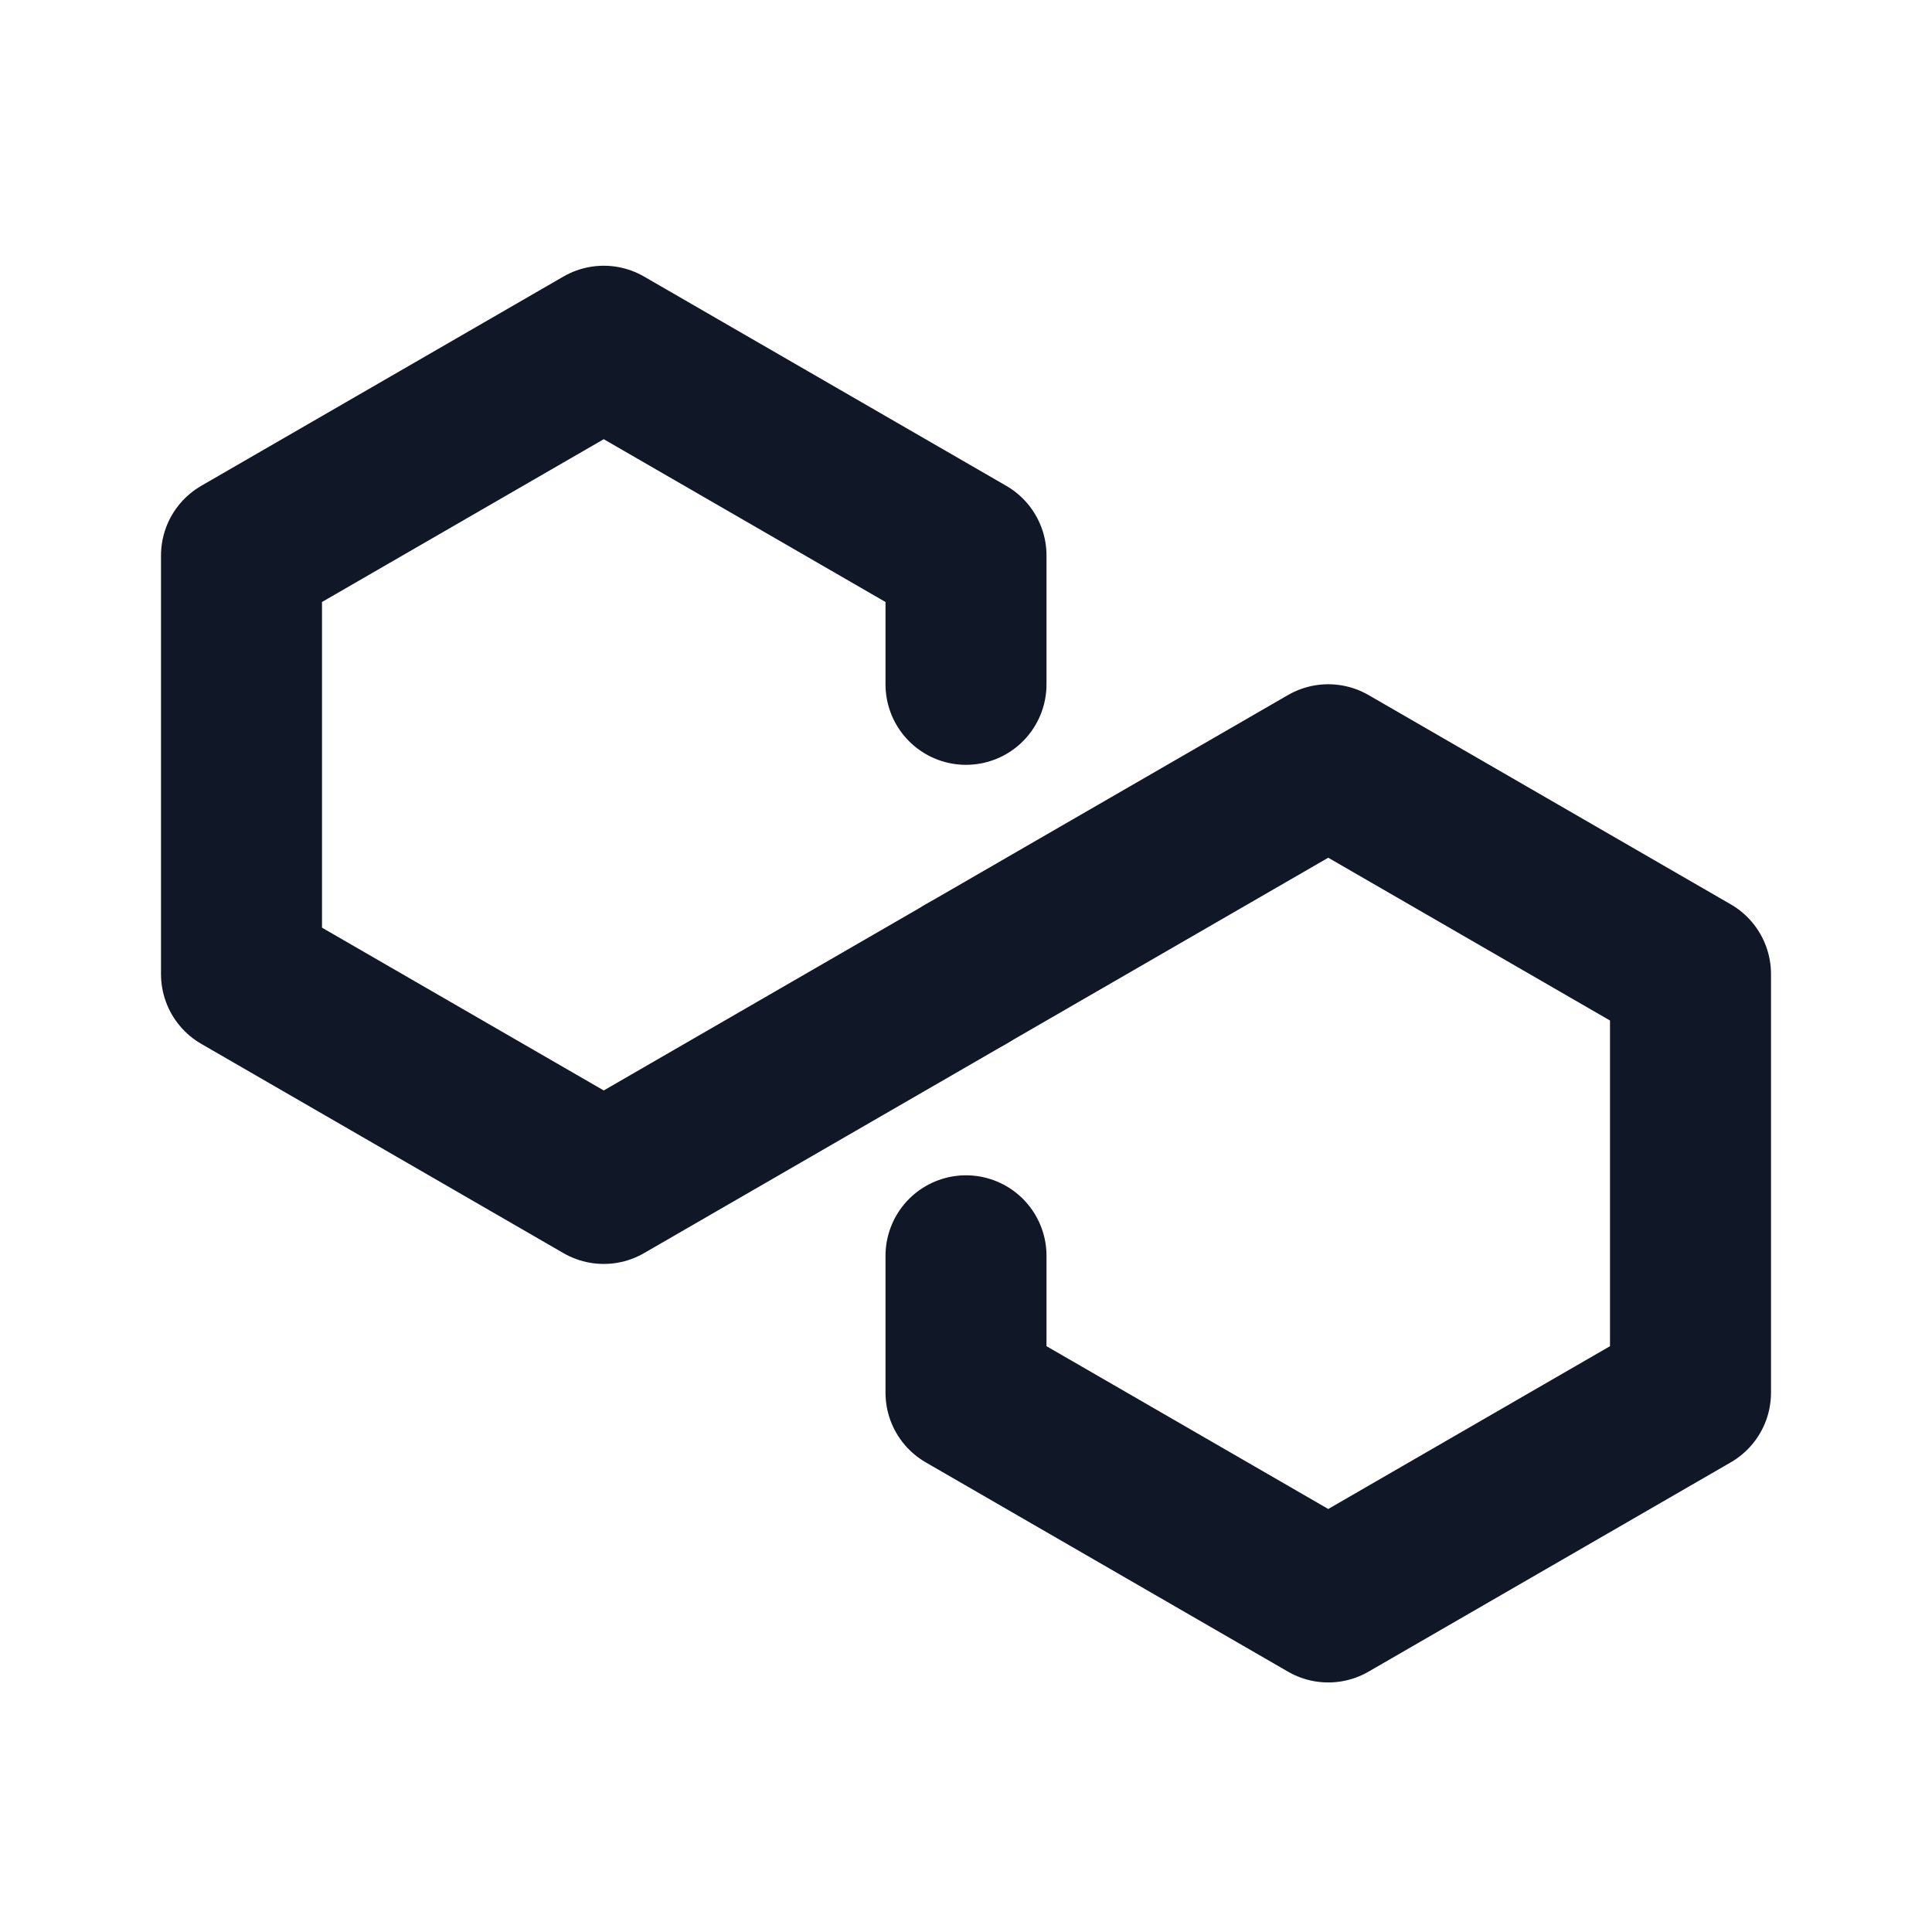
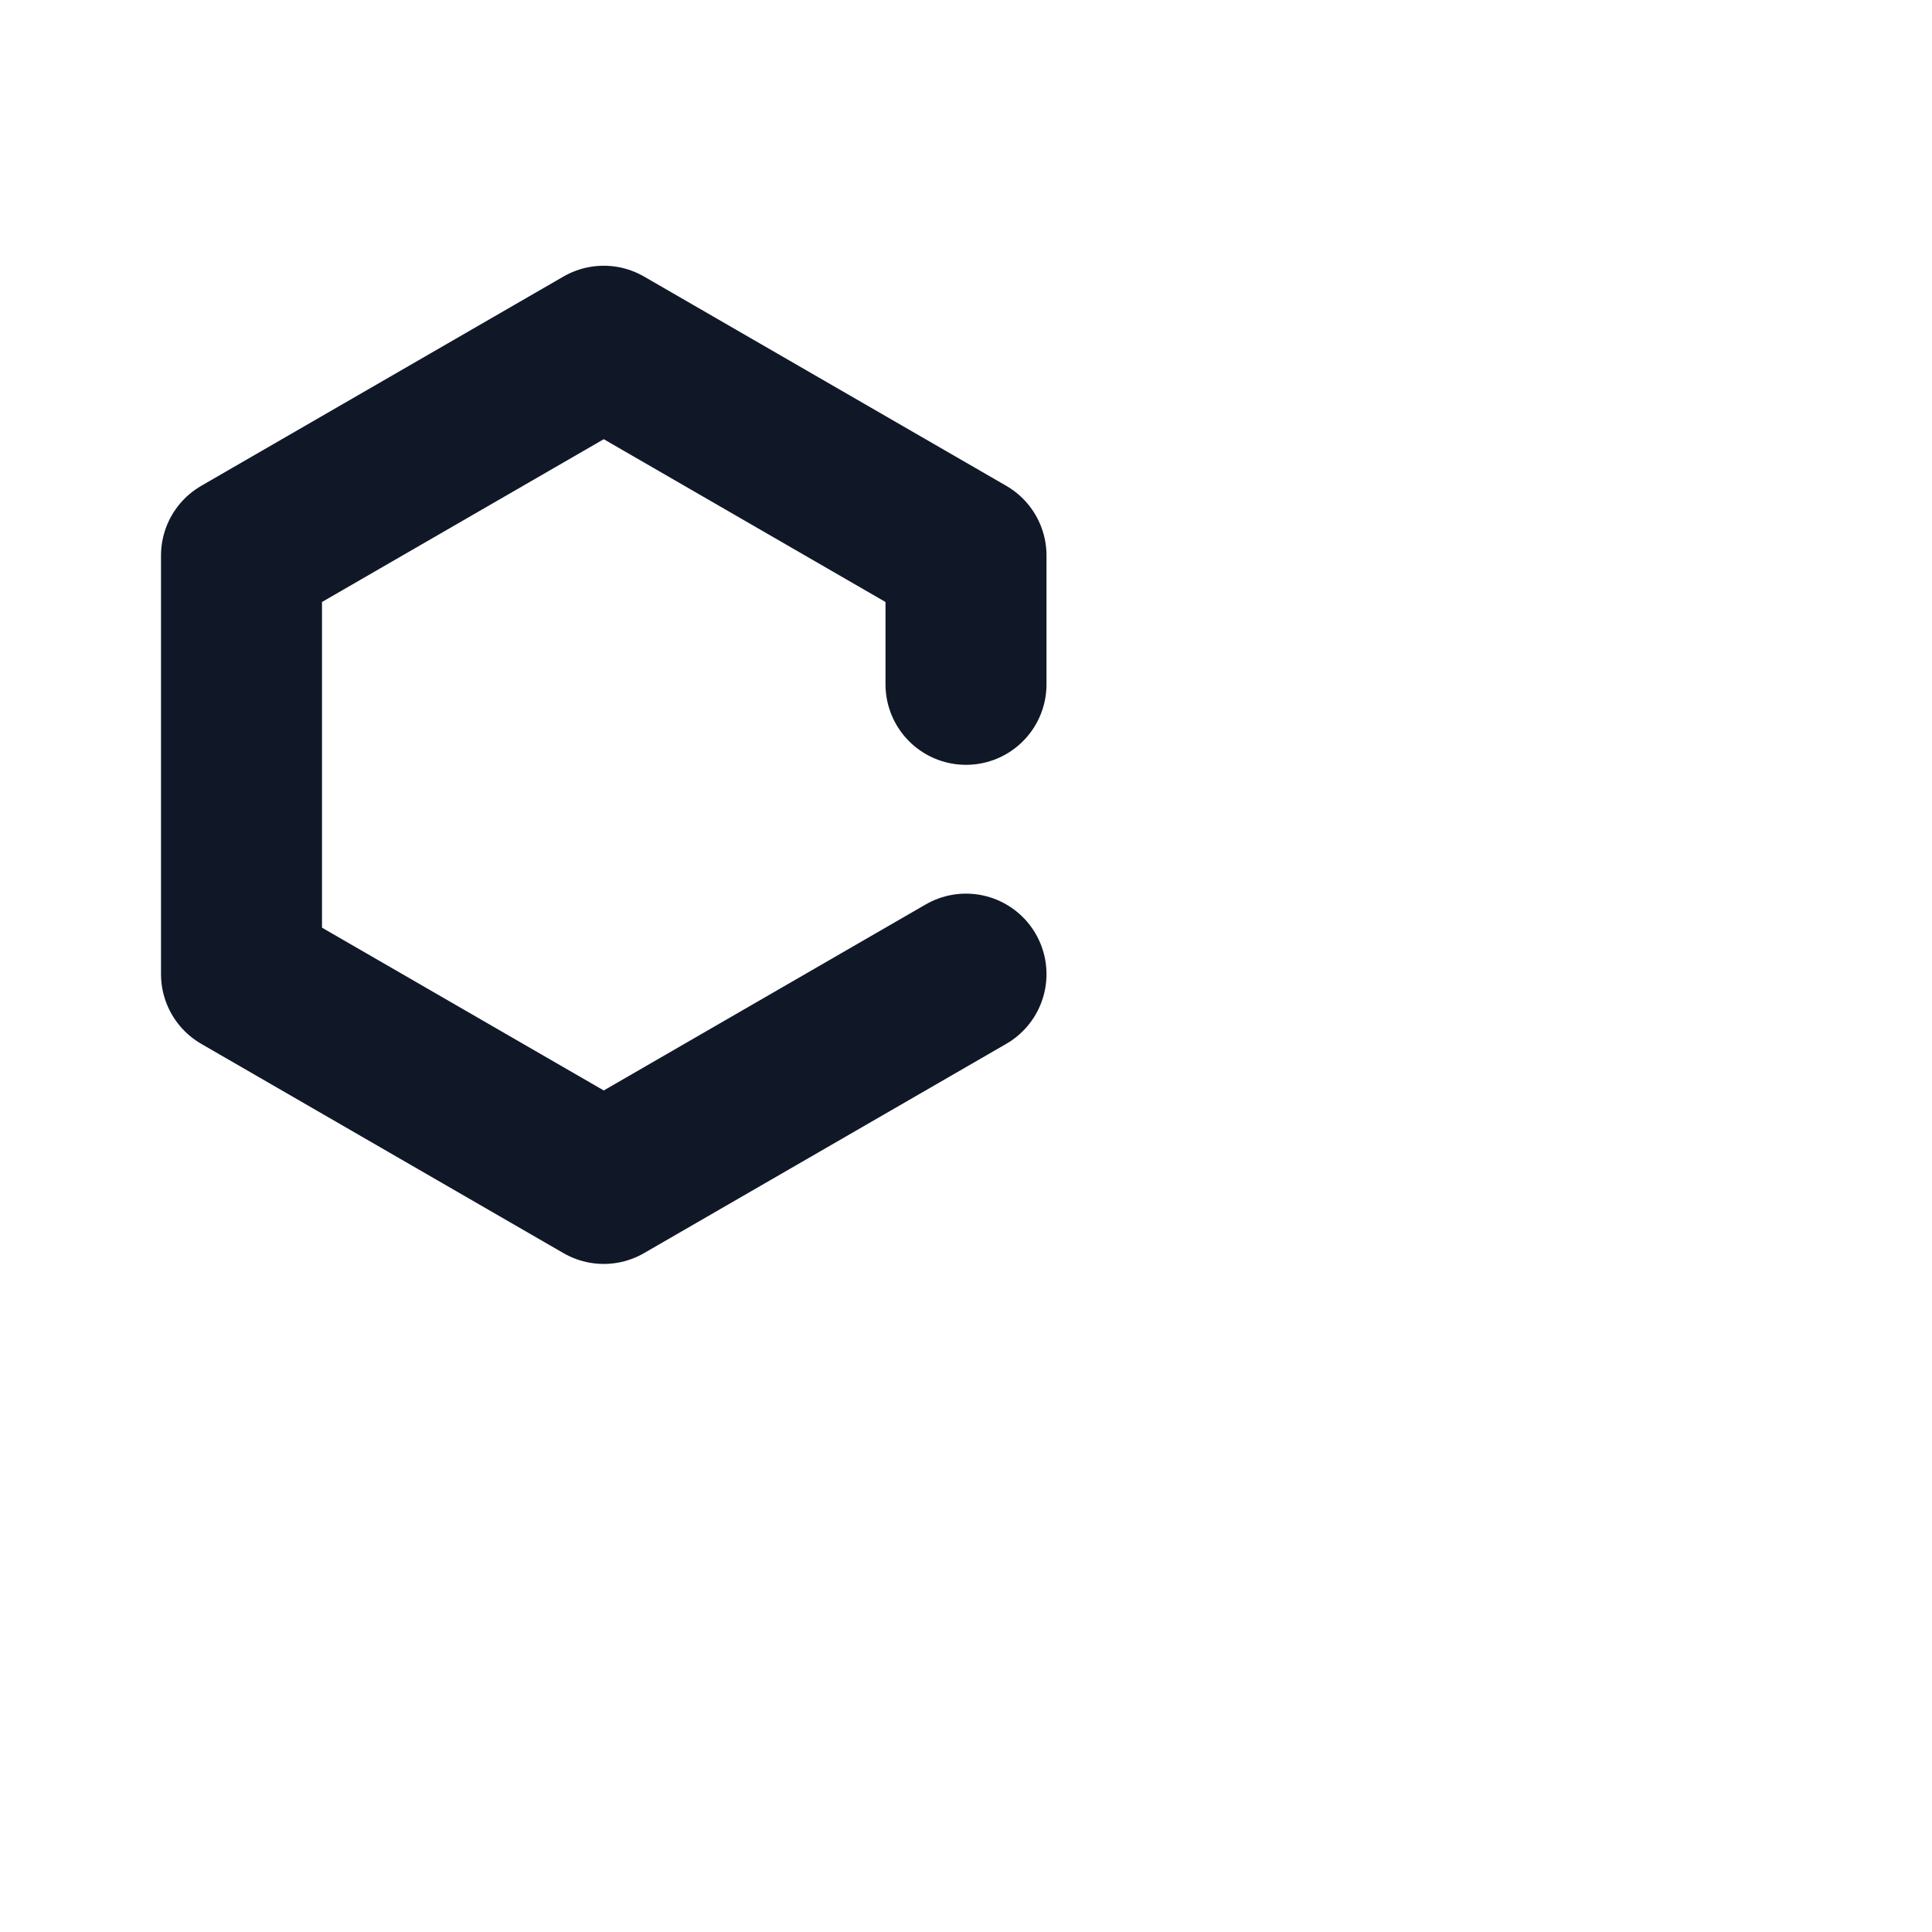
<svg xmlns="http://www.w3.org/2000/svg" width="24" height="24" viewBox="0 0 24 24" fill="none">
  <path d="M12 12.101L7.5 14.701L3 12.101V6.901L7.5 4.301L12 6.901V8.501" stroke="#101828" stroke-width="2" stroke-miterlimit="10" stroke-linecap="round" stroke-linejoin="round" />
-   <path d="M12 12.1L16.5 9.5L21 12.1V17.3L16.5 19.9L12 17.3V15.6" stroke="#101828" stroke-width="2" stroke-miterlimit="10" stroke-linecap="round" stroke-linejoin="round" />
</svg>